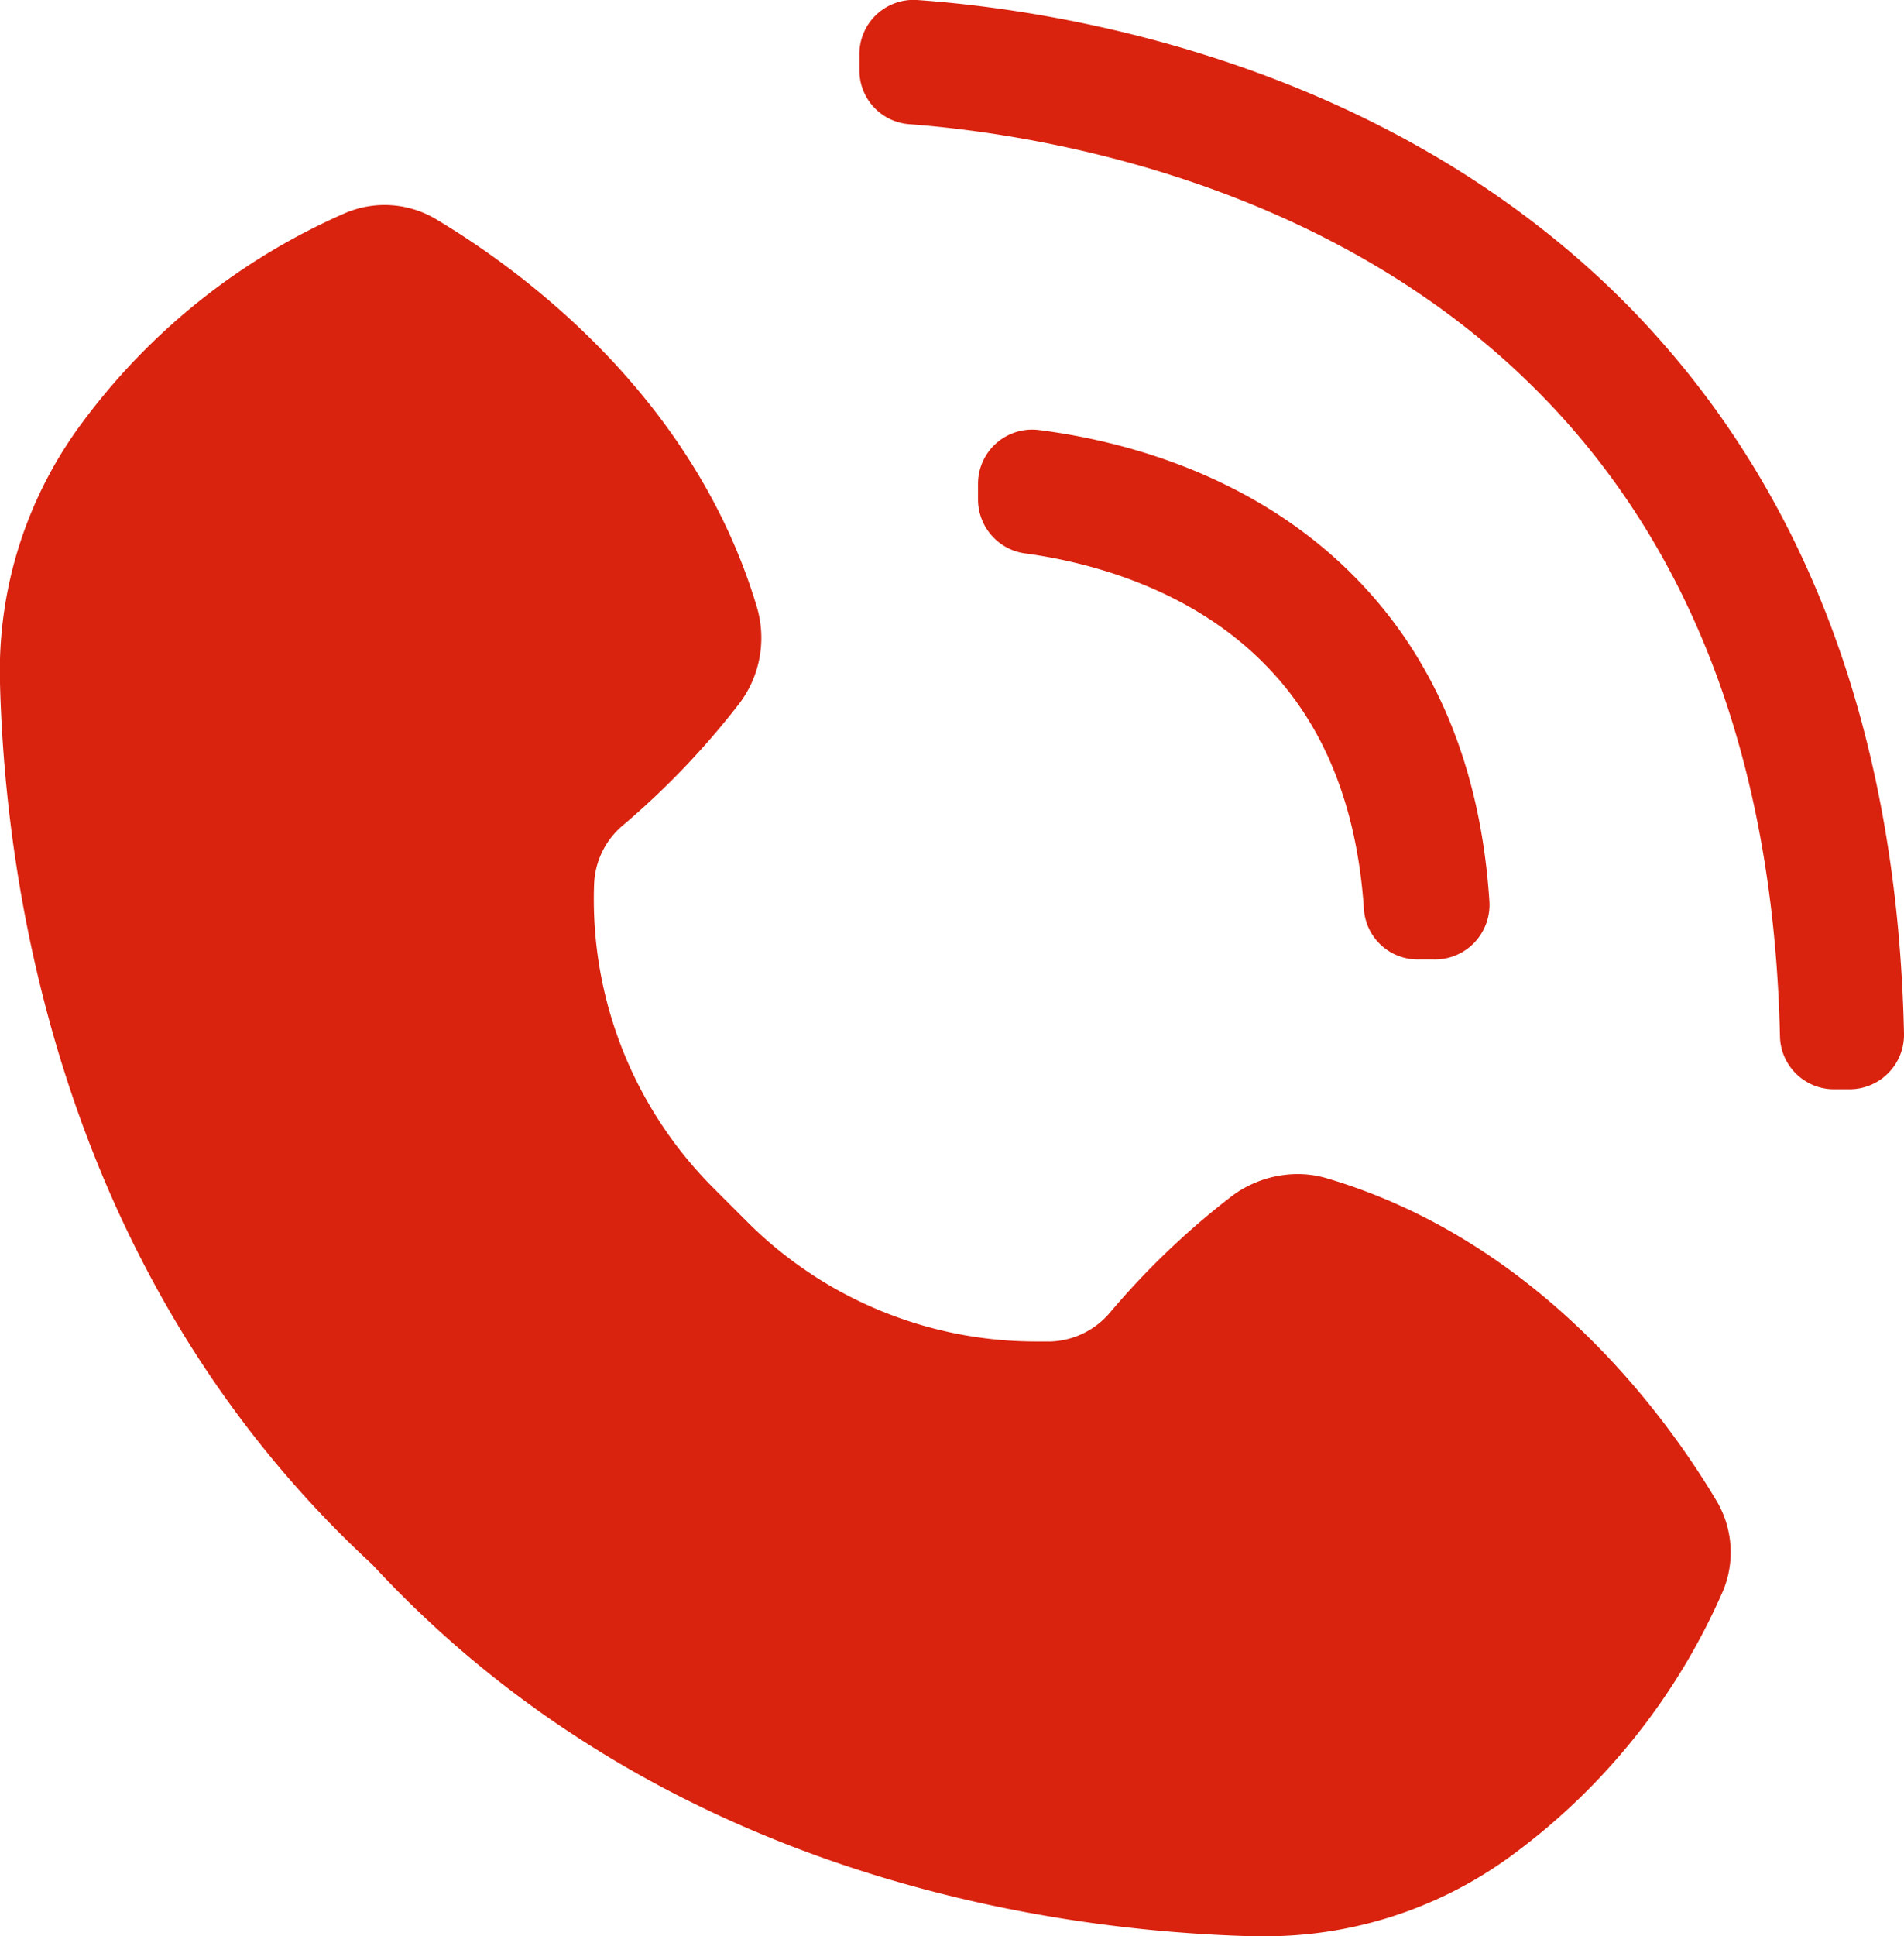
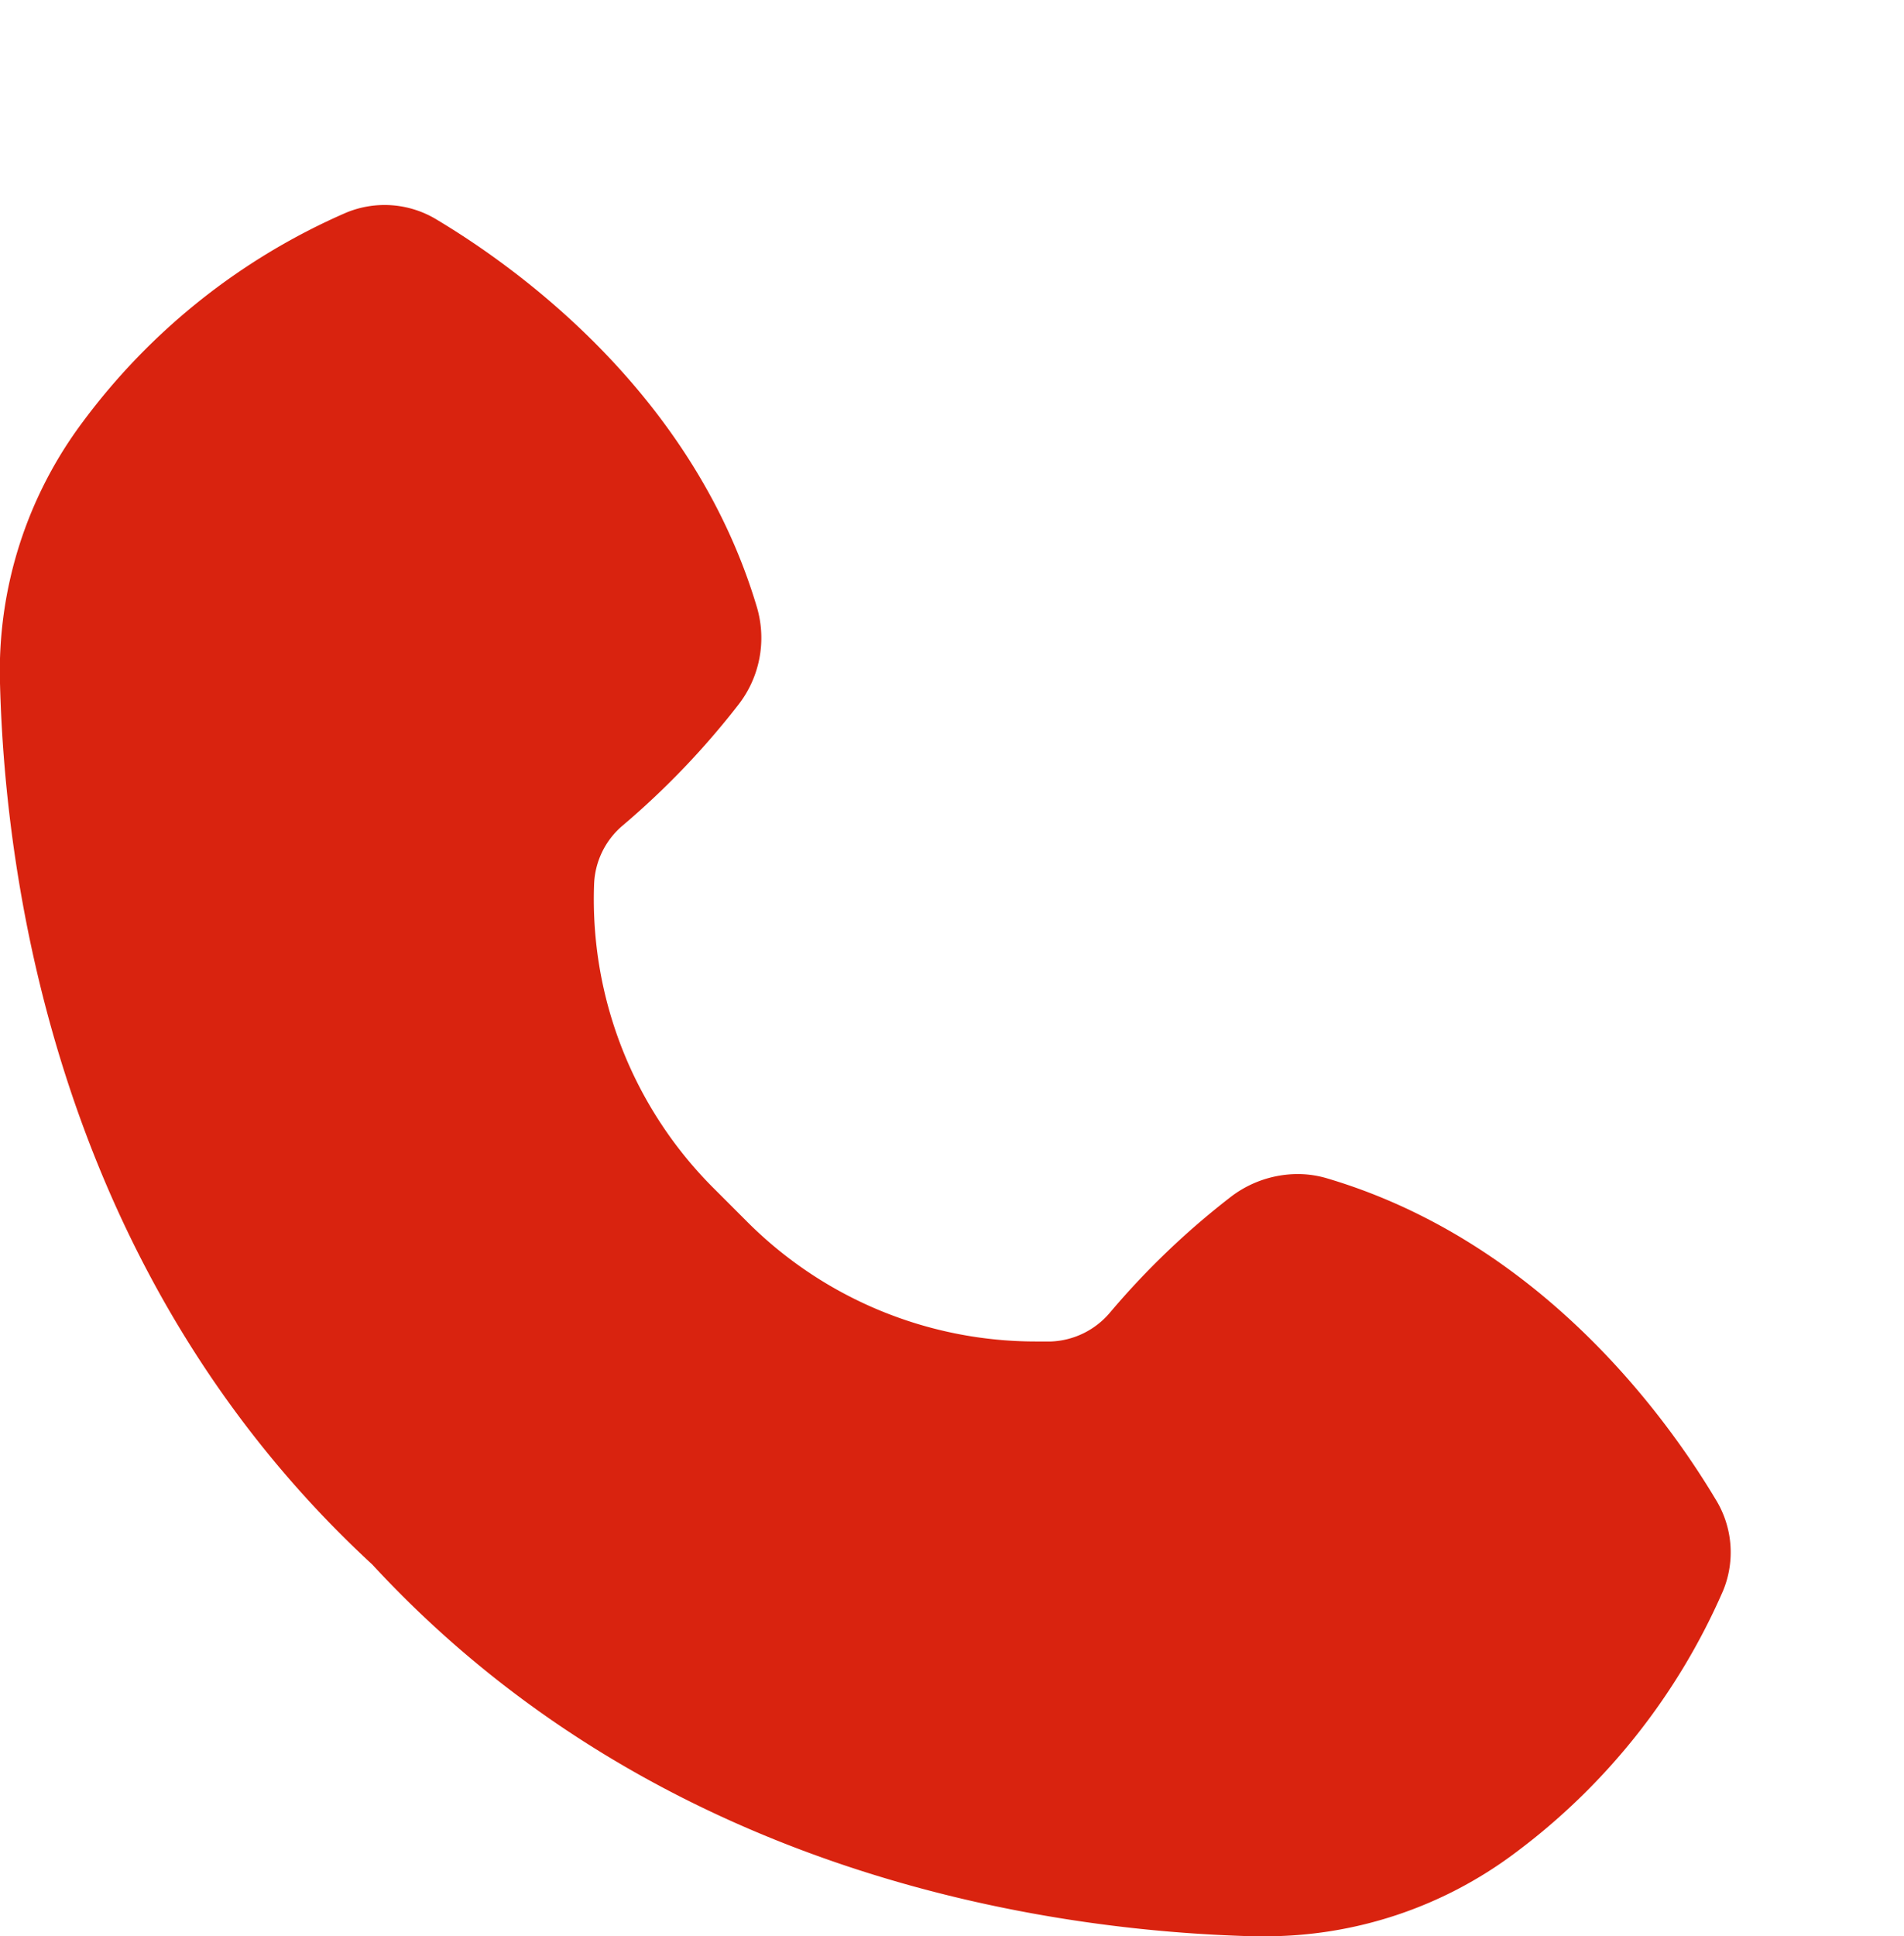
<svg xmlns="http://www.w3.org/2000/svg" viewBox="0 0 122.65 124.68">
  <title>ico-pho2</title>
  <g id="Layer_2" data-name="Layer 2">
    <g id="Layer_1-2" data-name="Layer 1">
      <path d="M111,102.42a41.84,41.84,0,0,1-13.41,16.9,26.79,26.79,0,0,1-16.16,5.36h-.66c-12.9-.33-38.15-3.76-56.79-23.94C3.77,82.1.33,56.85,0,44A26.75,26.75,0,0,1,5.36,27.13a41.91,41.91,0,0,1,16.9-13.42,6.46,6.46,0,0,1,5.87.43c5.28,3.16,16.57,11.27,20.64,25a7,7,0,0,1-1.23,6.27,51.9,51.9,0,0,1-7.41,7.73,5.2,5.2,0,0,0-1.86,3.79,26.28,26.28,0,0,0,7.78,19.66l2,2a26.29,26.29,0,0,0,18.76,7.79h.9a5.24,5.24,0,0,0,3.79-1.86,50.92,50.92,0,0,1,7.73-7.41,7.11,7.11,0,0,1,4.35-1.51,6.61,6.61,0,0,1,1.92.28c13.72,4.07,21.84,15.36,25,20.64A6.48,6.48,0,0,1,111,102.42Z" style="fill:#d9230f" />
-       <path d="M92.3,61.78l-1,0a3.47,3.47,0,0,1-3.44-3.22c-.44-6.66-2.6-12-6.45-15.85C76.49,37.74,69.8,36.14,66,35.63a3.51,3.51,0,0,1-3-3.43l0-1a3.49,3.49,0,0,1,3.92-3.51c5,.63,13.57,2.68,20.2,9.31,5.3,5.3,8.25,12.35,8.82,21A3.52,3.52,0,0,1,92.3,61.78Z" style="fill:#d9230f" />
-       <path d="M119.1,70.14l-1,0a3.48,3.48,0,0,1-3.44-3.42c-.4-17.6-5.67-31.59-15.72-41.63C85.2,11.34,66.09,8.56,58.6,8a3.47,3.47,0,0,1-3.24-3.42l0-1A3.49,3.49,0,0,1,59.07,0c8.57.6,29.79,3.68,45.52,19.4C116.15,31,122.22,46.82,122.65,66.56A3.51,3.51,0,0,1,119.1,70.14Z" style="fill:#d9230f" />
    </g>
  </g>
</svg>